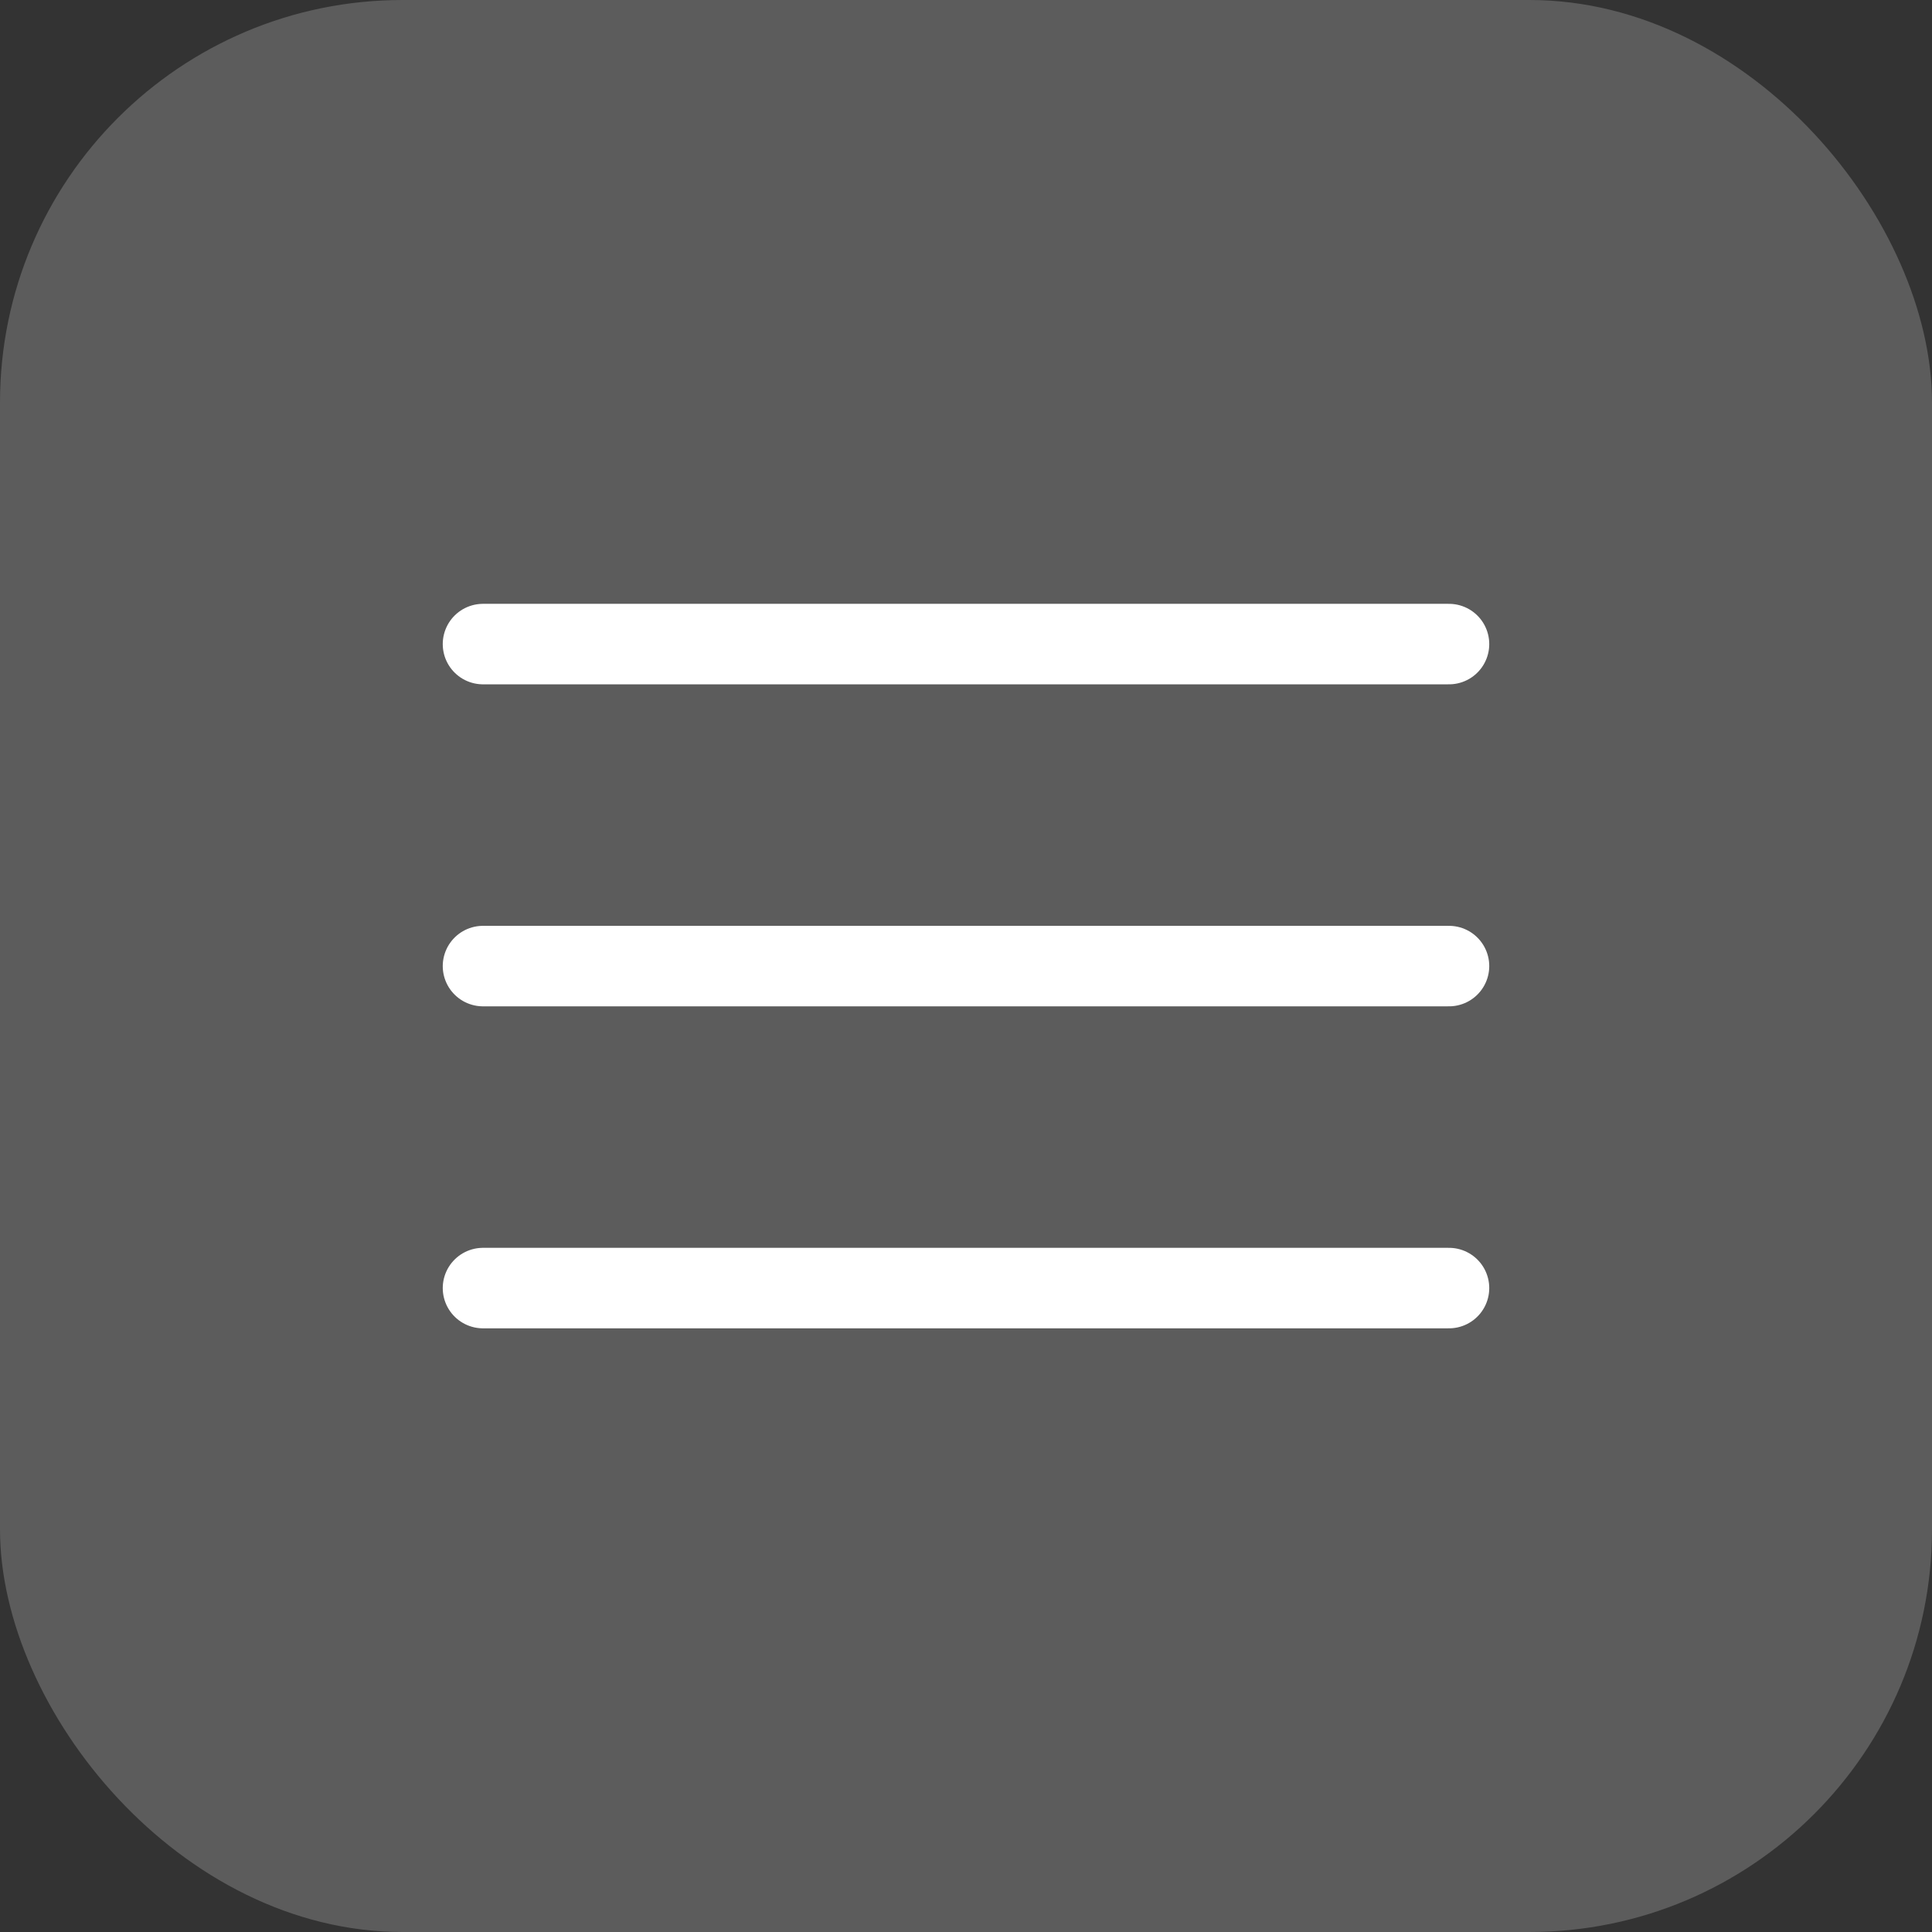
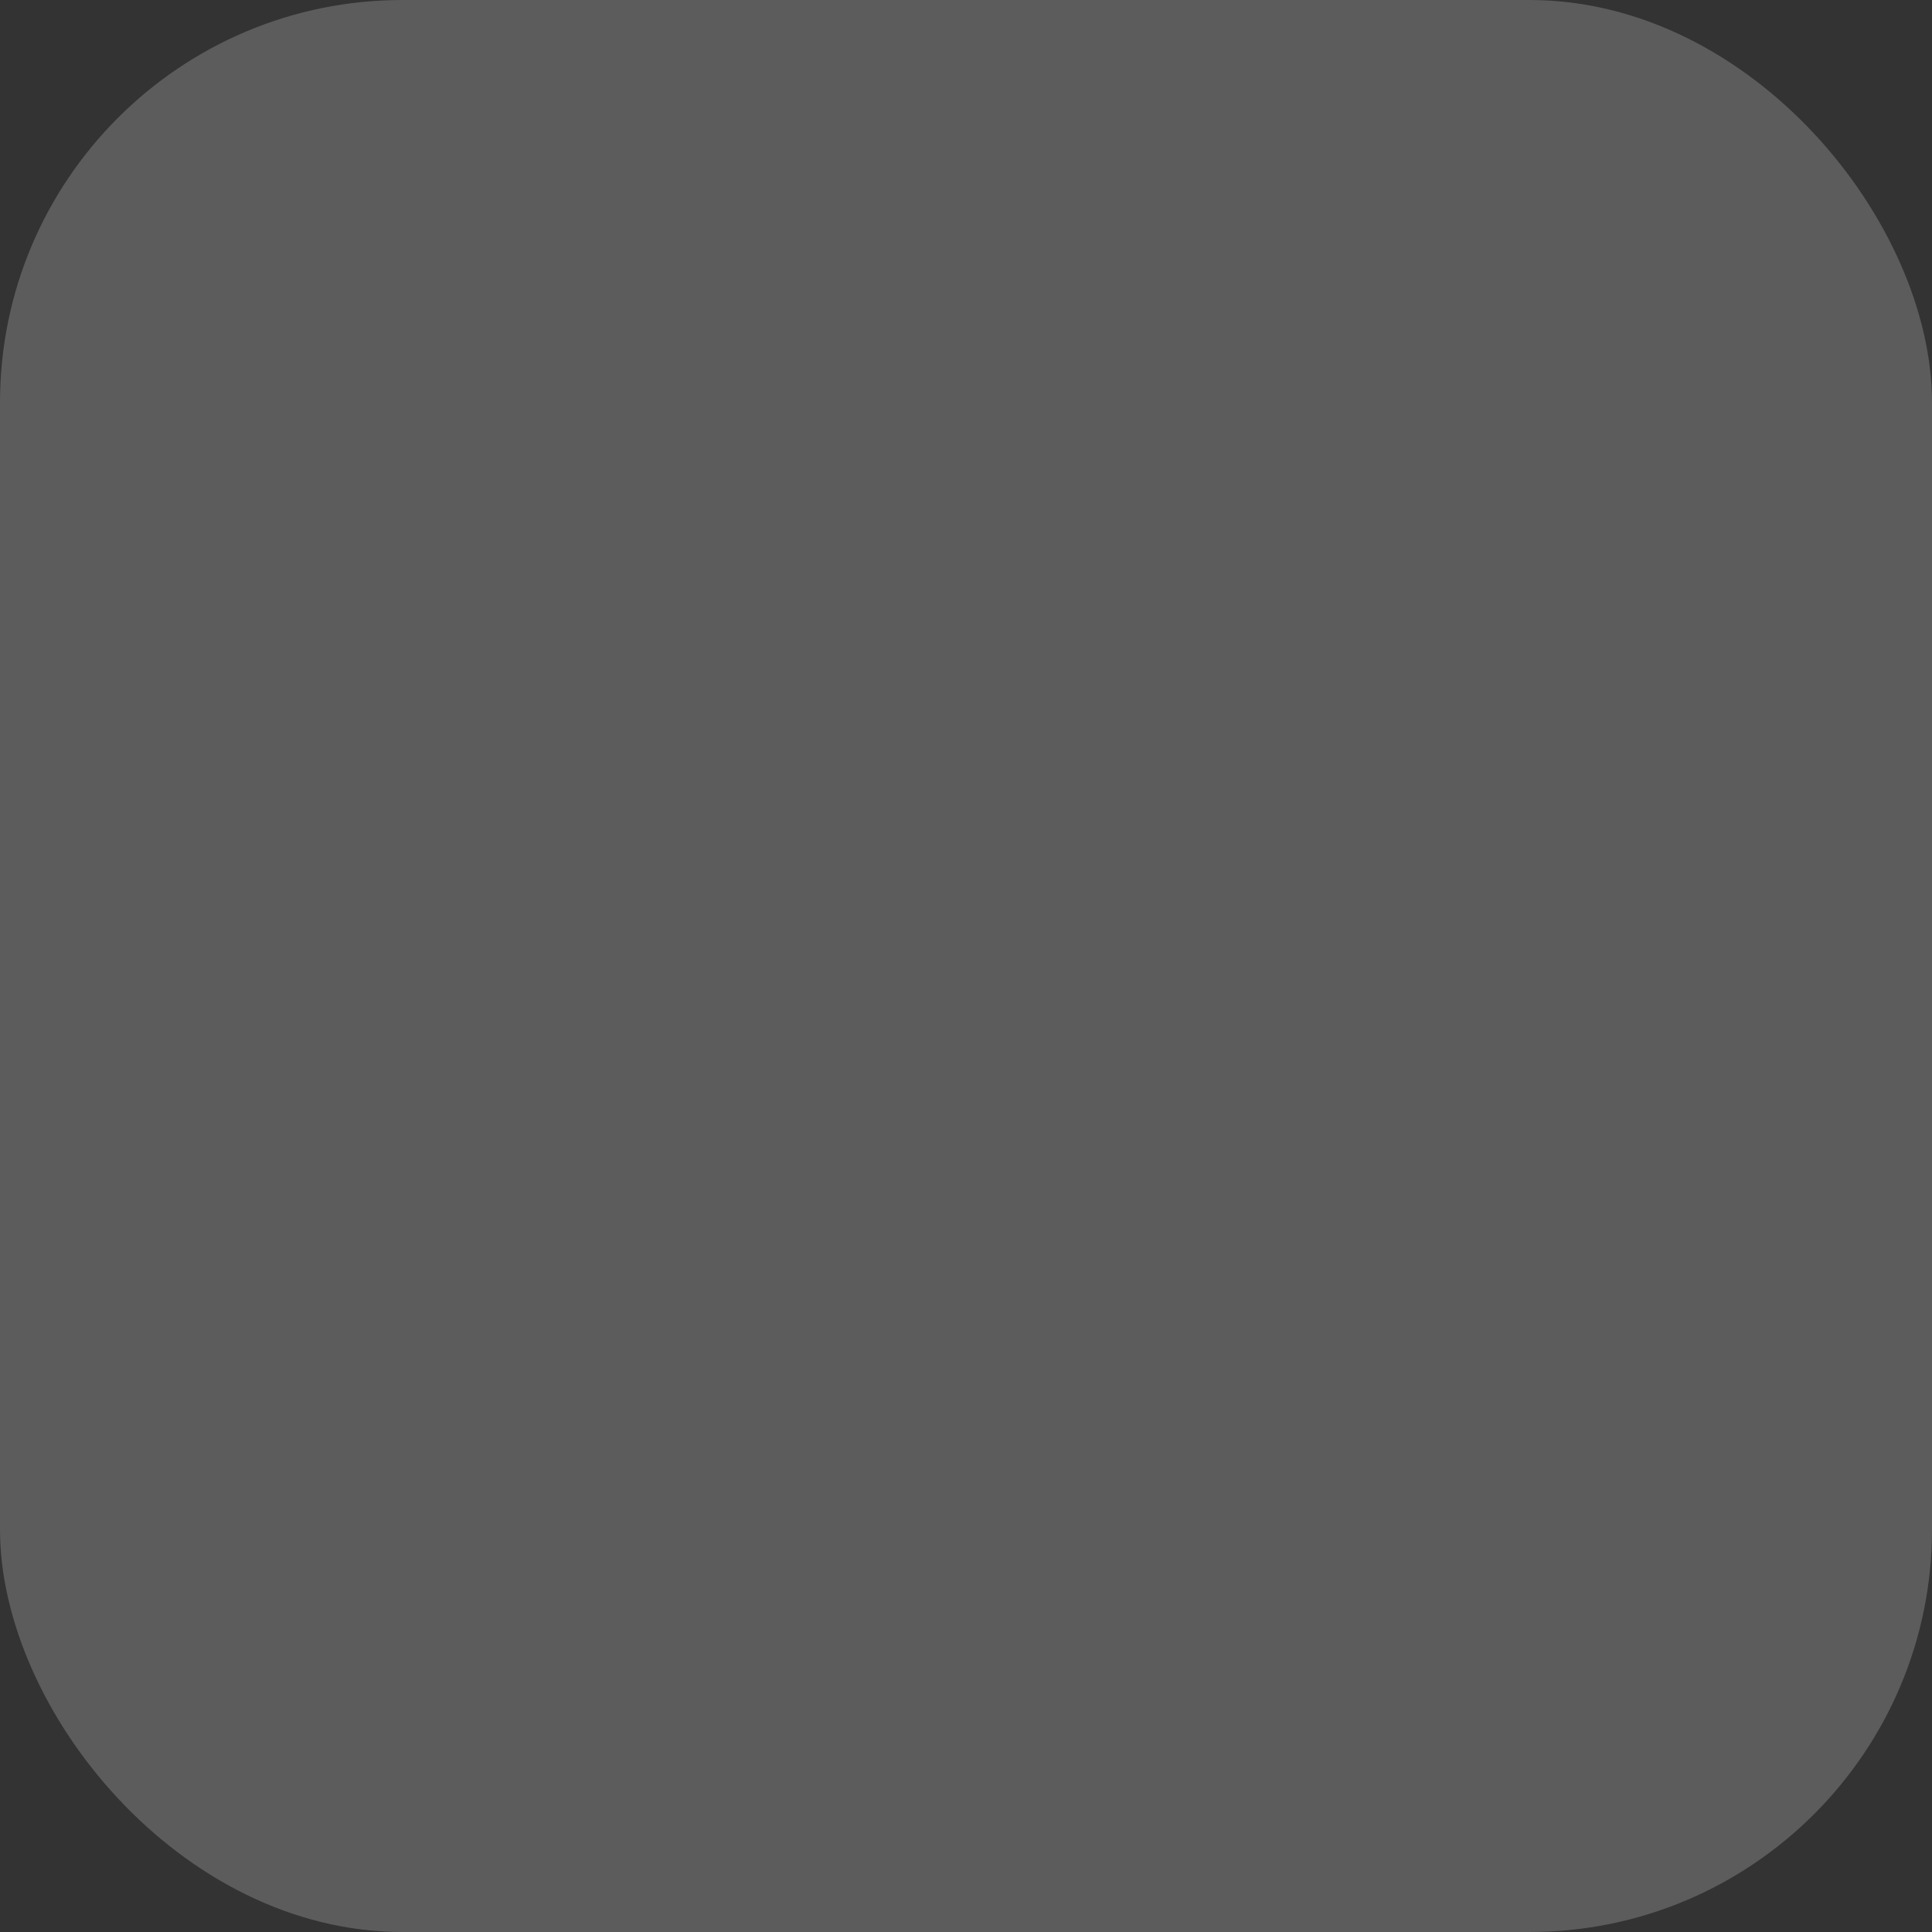
<svg xmlns="http://www.w3.org/2000/svg" width="24" height="24" viewBox="0 0 24 24" fill="none">
  <rect x="0" y="0" width="24" height="24" fill="#333333" stroke="none" />
  <g clip-path="url(#clip0_395_1014)">
    <rect width="24" height="24" rx="5" fill="white" fill-opacity="0.2" />
-     <path d="M6 8.001H18M6 12.001H18M6 16.001H18" stroke="white" stroke-linecap="round" stroke-linejoin="round" />
  </g>
  <defs>
    <clipPath id="clip0_395_1014">
      <rect width="24" height="24" fill="white" />
    </clipPath>
  </defs>
</svg>